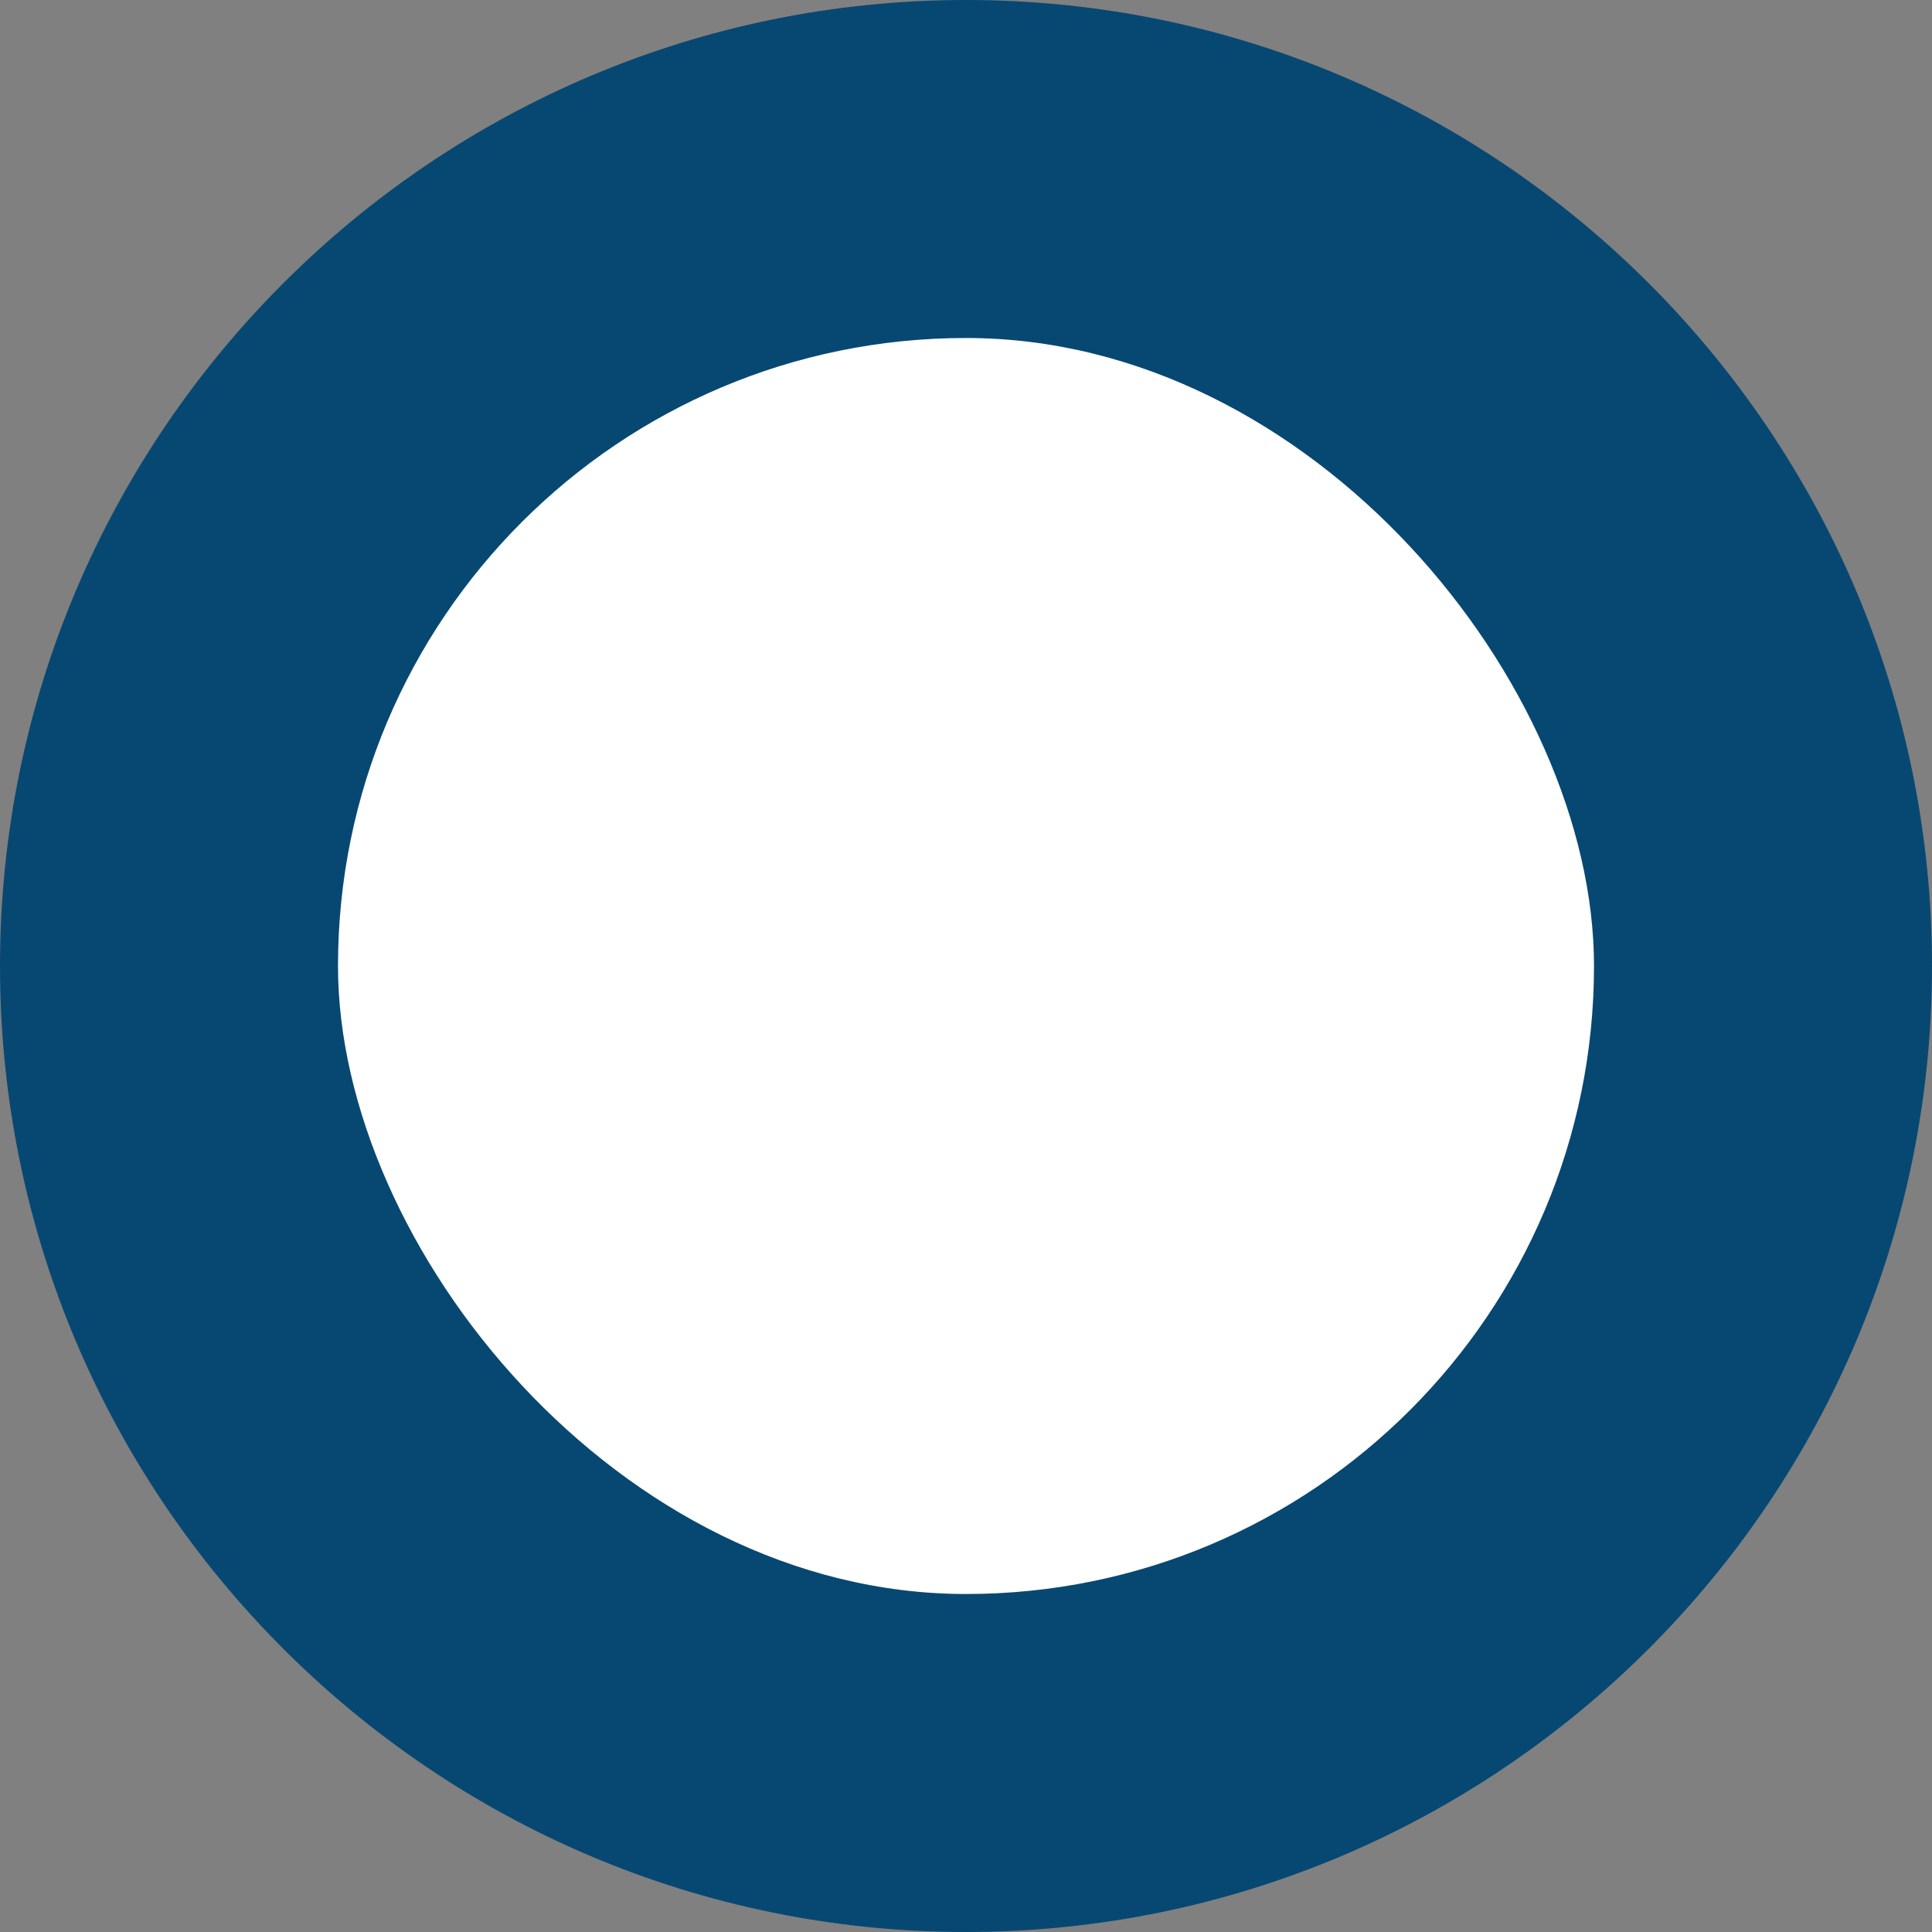
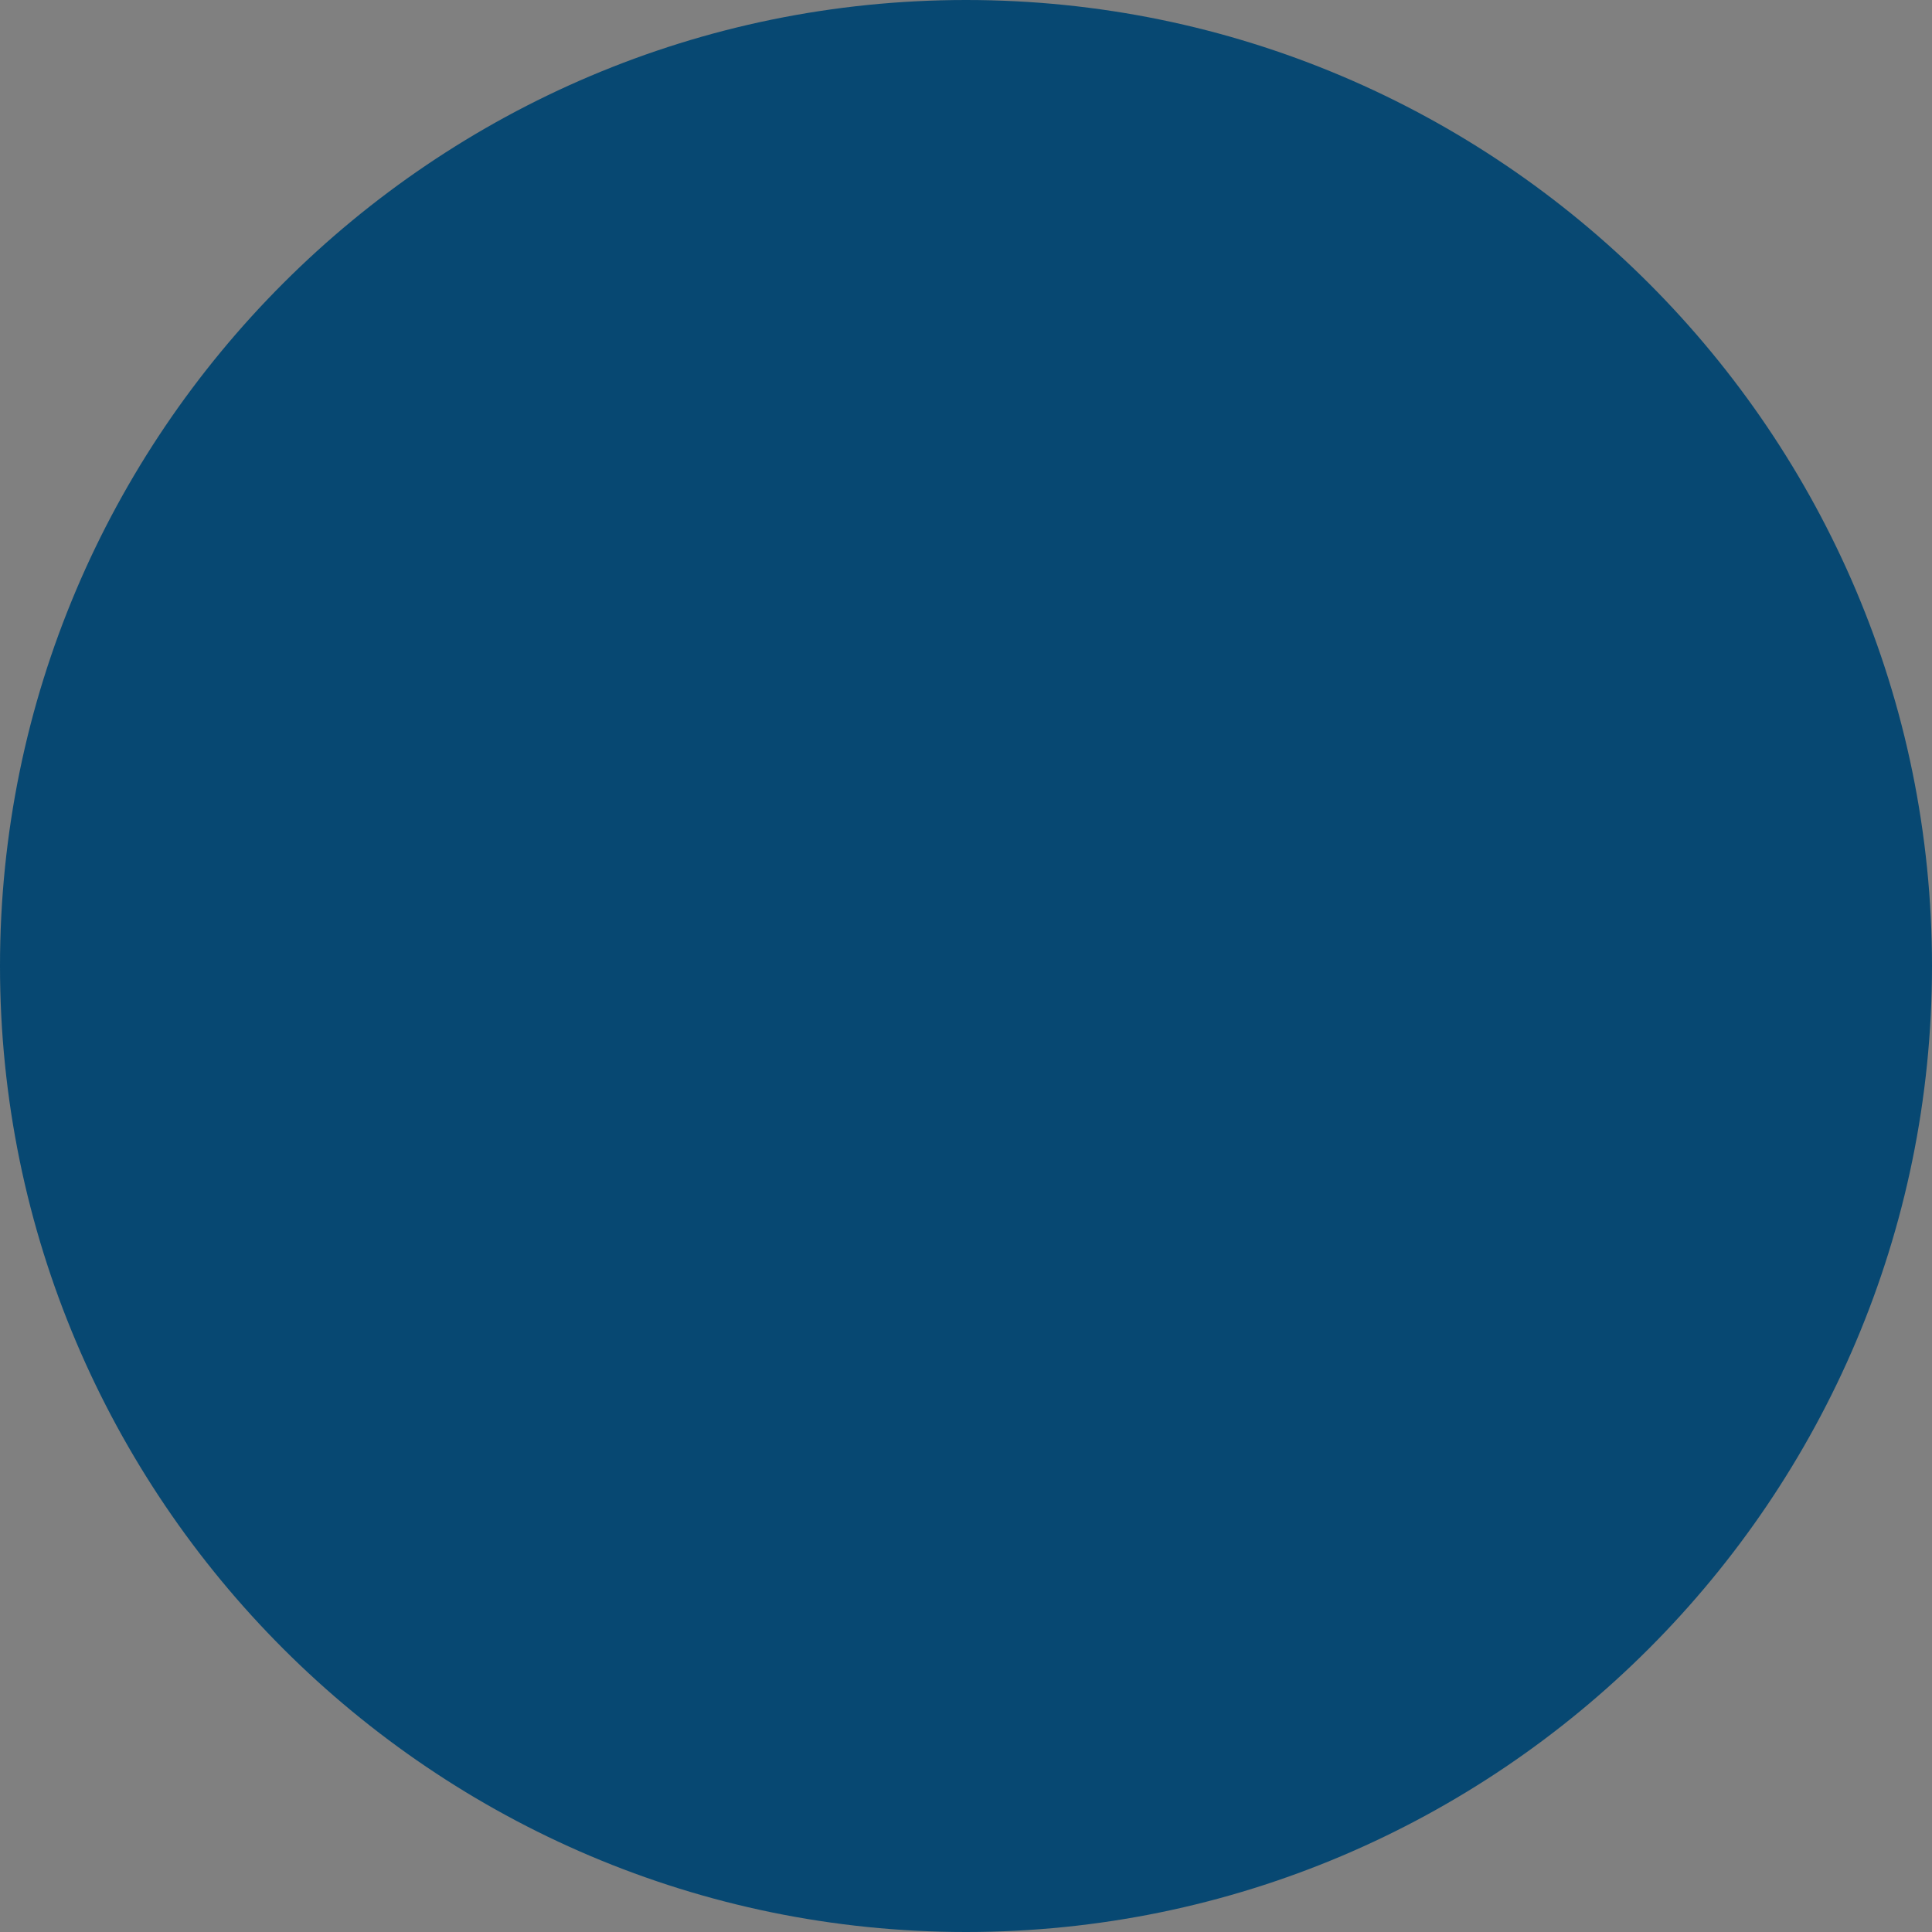
<svg xmlns="http://www.w3.org/2000/svg" id="_レイヤー_2" data-name="レイヤー_2" viewBox="0 0 28.58 28.58">
  <rect x="0" y="0" width="28.58" height="28.58" fill="#808080" stroke="none" />
  <defs>
    <style>
      .cls-1 {
        fill: #fff;
      }

      .cls-2 {
        fill: #074872;
      }
    </style>
  </defs>
  <g id="Slide">
    <g>
      <path class="cls-2" d="M14.29,28.58C6.41,28.58,0,22.17,0,14.29S6.41,0,14.29,0s14.29,6.41,14.29,14.29-6.41,14.29-14.29,14.29Z" />
-       <rect class="cls-1" x="5" y="5" width="18.58" height="18.58" rx="9.29" ry="9.29" />
    </g>
  </g>
</svg>